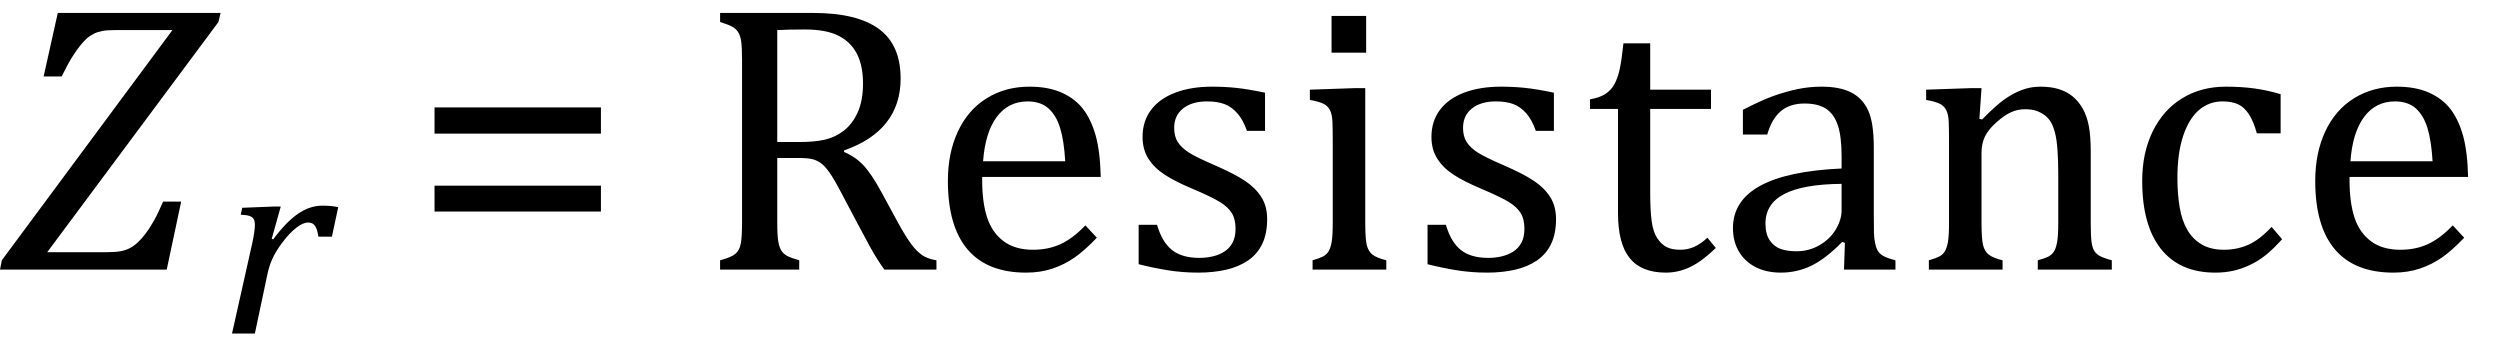
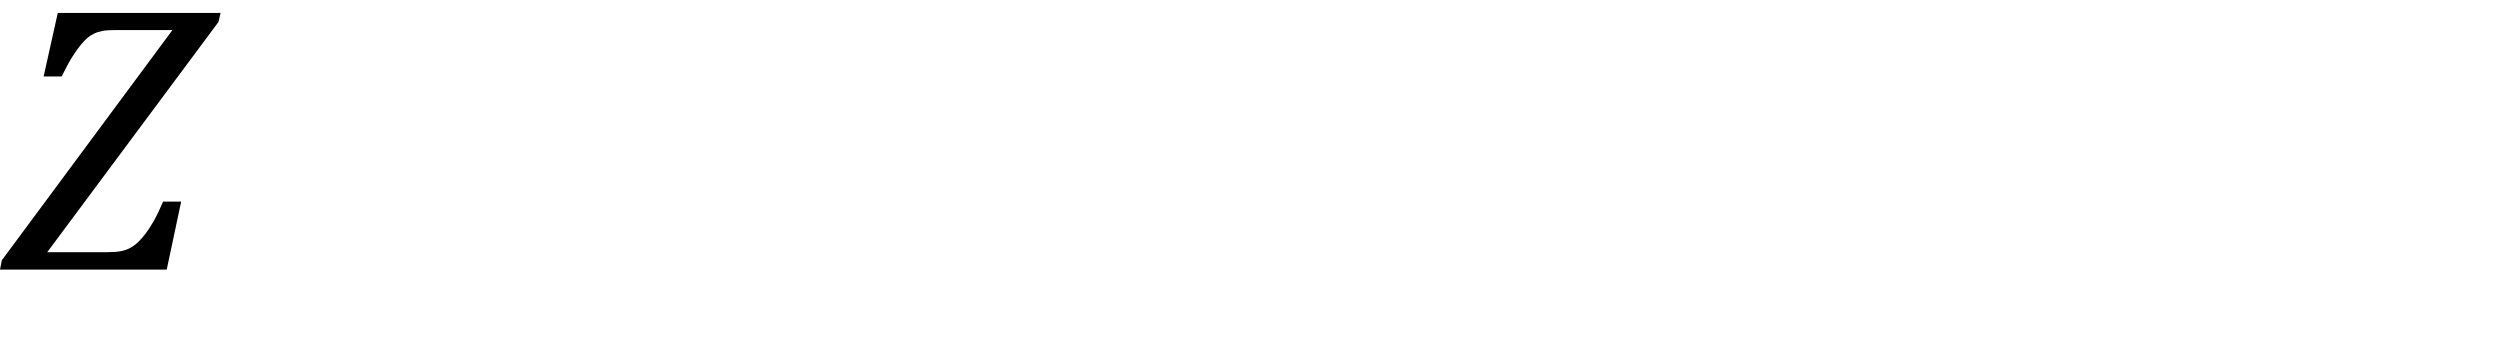
<svg xmlns="http://www.w3.org/2000/svg" stroke-dasharray="none" shape-rendering="auto" font-family="'Dialog'" width="129.813" text-rendering="auto" fill-opacity="1" contentScriptType="text/ecmascript" color-interpolation="auto" color-rendering="auto" preserveAspectRatio="xMidYMid meet" font-size="12" fill="black" stroke="black" image-rendering="auto" stroke-miterlimit="10" zoomAndPan="magnify" version="1.0" stroke-linecap="square" stroke-linejoin="miter" contentStyleType="text/css" font-style="normal" height="18" stroke-width="1" stroke-dashoffset="0" font-weight="normal" stroke-opacity="1" y="-4">
  <defs id="genericDefs" />
  <g>
    <g text-rendering="optimizeLegibility" transform="translate(0.141,14)" color-rendering="optimizeQuality" color-interpolation="linearRGB" image-rendering="optimizeQuality">
      <path d="M2.312 -0.906 L5.438 -0.906 Q5.875 -0.906 6.148 -0.961 Q6.422 -1.016 6.633 -1.133 Q6.844 -1.25 7.031 -1.43 Q7.219 -1.609 7.406 -1.852 Q7.594 -2.094 7.828 -2.5 Q8.062 -2.906 8.328 -3.531 L9.266 -3.531 L8.516 0 L-0.141 0 L-0.047 -0.484 L8.812 -12.438 L5.828 -12.438 Q5.406 -12.438 5.164 -12.391 Q4.922 -12.344 4.734 -12.25 Q4.547 -12.156 4.406 -12.039 Q4.266 -11.922 4.062 -11.68 Q3.859 -11.438 3.617 -11.055 Q3.375 -10.672 3.062 -10.031 L2.125 -10.031 L2.859 -13.328 L11.312 -13.328 L11.203 -12.859 L2.312 -0.906 Z" stroke="none" />
    </g>
    <g text-rendering="optimizeLegibility" transform="translate(11.453,17.32)" color-rendering="optimizeQuality" color-interpolation="linearRGB" image-rendering="optimizeQuality">
-       <path d="M2.719 -6.594 L3.125 -6.594 L2.656 -4.922 L2.734 -4.891 Q3.391 -5.781 4.008 -6.211 Q4.625 -6.641 5.281 -6.641 Q5.781 -6.641 6.109 -6.562 L5.781 -5.031 L5.078 -5.031 Q5.031 -5.391 4.914 -5.578 Q4.797 -5.766 4.547 -5.766 Q4.281 -5.766 3.93 -5.492 Q3.578 -5.219 3.219 -4.742 Q2.859 -4.266 2.68 -3.859 Q2.5 -3.453 2.406 -2.953 L1.781 0 L0.594 0 L1.641 -4.672 Q1.781 -5.312 1.781 -5.641 Q1.781 -5.844 1.719 -5.945 Q1.656 -6.047 1.516 -6.102 Q1.375 -6.156 1.047 -6.172 L1.125 -6.531 L2.719 -6.594 Z" stroke="none" />
-     </g>
+       </g>
    <g text-rendering="optimizeLegibility" transform="translate(21.344,14)" color-rendering="optimizeQuality" color-interpolation="linearRGB" image-rendering="optimizeQuality">
-       <path d="M1.219 -7.062 L1.219 -8.422 L9.859 -8.422 L9.859 -7.062 L1.219 -7.062 ZM1.219 -3.016 L1.219 -4.359 L9.859 -4.359 L9.859 -3.016 L1.219 -3.016 Z" stroke="none" />
-     </g>
+       </g>
    <g text-rendering="optimizeLegibility" transform="translate(36.203,14)" color-rendering="optimizeQuality" color-interpolation="linearRGB" image-rendering="optimizeQuality">
-       <path d="M4.156 -5.797 L4.156 -2.469 Q4.156 -1.766 4.211 -1.453 Q4.266 -1.141 4.375 -0.977 Q4.484 -0.812 4.672 -0.711 Q4.859 -0.609 5.297 -0.484 L5.297 0 L1.188 0 L1.188 -0.484 Q1.781 -0.641 1.992 -0.828 Q2.203 -1.016 2.266 -1.367 Q2.328 -1.719 2.328 -2.438 L2.328 -10.891 Q2.328 -11.562 2.281 -11.867 Q2.234 -12.172 2.117 -12.344 Q2 -12.516 1.812 -12.617 Q1.625 -12.719 1.188 -12.859 L1.188 -13.328 L6.016 -13.328 Q8.297 -13.328 9.43 -12.5 Q10.562 -11.672 10.562 -9.922 Q10.562 -8.578 9.828 -7.641 Q9.094 -6.703 7.625 -6.188 L7.625 -6.109 Q8.219 -5.859 8.641 -5.406 Q9.062 -4.953 9.578 -4 L10.453 -2.391 Q10.844 -1.688 11.117 -1.32 Q11.391 -0.953 11.672 -0.758 Q11.953 -0.562 12.422 -0.484 L12.422 0 L9.719 0 Q9.344 -0.516 9.016 -1.109 Q8.688 -1.703 8.359 -2.328 L7.5 -3.953 Q7.109 -4.703 6.859 -5.055 Q6.609 -5.406 6.398 -5.547 Q6.188 -5.688 5.953 -5.742 Q5.719 -5.797 5.234 -5.797 L4.156 -5.797 ZM4.156 -12.438 L4.156 -6.625 L5.266 -6.625 Q6.109 -6.625 6.641 -6.75 Q7.172 -6.875 7.617 -7.219 Q8.062 -7.562 8.336 -8.172 Q8.609 -8.781 8.609 -9.672 Q8.609 -10.594 8.289 -11.211 Q7.969 -11.828 7.328 -12.148 Q6.688 -12.469 5.594 -12.469 Q4.703 -12.469 4.156 -12.438 ZM20.75 -1.656 Q20.125 -1 19.602 -0.633 Q19.078 -0.266 18.453 -0.055 Q17.828 0.156 17.078 0.156 Q15.062 0.156 14.039 -1.047 Q13.016 -2.25 13.016 -4.609 Q13.016 -6.062 13.539 -7.18 Q14.062 -8.297 15.031 -8.898 Q16 -9.5 17.25 -9.5 Q18.234 -9.5 18.93 -9.188 Q19.625 -8.875 20.039 -8.336 Q20.453 -7.797 20.688 -6.969 Q20.922 -6.141 20.953 -4.812 L14.797 -4.812 L14.797 -4.641 Q14.797 -3.484 15.055 -2.703 Q15.312 -1.922 15.906 -1.477 Q16.5 -1.031 17.438 -1.031 Q18.234 -1.031 18.875 -1.328 Q19.516 -1.625 20.156 -2.297 L20.75 -1.656 ZM19.109 -5.625 Q19.047 -6.688 18.844 -7.352 Q18.641 -8.016 18.234 -8.375 Q17.828 -8.734 17.156 -8.734 Q16.156 -8.734 15.555 -7.93 Q14.953 -7.125 14.844 -5.625 L19.109 -5.625 ZM29.484 -7.203 L28.547 -7.203 Q28.344 -7.781 28.047 -8.117 Q27.75 -8.453 27.383 -8.594 Q27.016 -8.734 26.469 -8.734 Q25.688 -8.734 25.227 -8.367 Q24.766 -8 24.766 -7.359 Q24.766 -6.922 24.953 -6.625 Q25.141 -6.328 25.531 -6.078 Q25.922 -5.828 26.906 -5.406 Q27.906 -4.969 28.445 -4.609 Q28.984 -4.25 29.289 -3.773 Q29.594 -3.297 29.594 -2.625 Q29.594 -1.859 29.336 -1.328 Q29.078 -0.797 28.594 -0.469 Q28.109 -0.141 27.453 0.008 Q26.797 0.156 26.016 0.156 Q25.188 0.156 24.422 0.031 Q23.656 -0.094 22.922 -0.281 L22.922 -2.328 L23.875 -2.328 Q24.141 -1.422 24.656 -1.016 Q25.172 -0.609 26.078 -0.609 Q26.438 -0.609 26.773 -0.688 Q27.109 -0.766 27.375 -0.938 Q27.641 -1.109 27.797 -1.398 Q27.953 -1.688 27.953 -2.125 Q27.953 -2.625 27.758 -2.938 Q27.562 -3.25 27.148 -3.508 Q26.734 -3.766 25.703 -4.203 Q24.812 -4.578 24.273 -4.93 Q23.734 -5.281 23.43 -5.758 Q23.125 -6.234 23.125 -6.891 Q23.125 -7.703 23.562 -8.289 Q24 -8.875 24.82 -9.188 Q25.641 -9.5 26.734 -9.5 Q27.375 -9.5 27.977 -9.438 Q28.578 -9.375 29.484 -9.188 L29.484 -7.203 ZM34.734 -13.172 L34.734 -11.266 L32.938 -11.266 L32.938 -13.172 L34.734 -13.172 ZM31.953 -0.484 Q32.328 -0.594 32.492 -0.68 Q32.656 -0.766 32.766 -0.922 Q32.875 -1.078 32.938 -1.406 Q33 -1.734 33 -2.406 L33 -6.672 Q33 -7.297 32.984 -7.68 Q32.969 -8.062 32.852 -8.289 Q32.734 -8.516 32.492 -8.625 Q32.25 -8.734 31.812 -8.812 L31.812 -9.344 L34.094 -9.422 L34.688 -9.422 L34.688 -2.438 Q34.688 -1.609 34.766 -1.281 Q34.844 -0.953 35.062 -0.781 Q35.281 -0.609 35.781 -0.484 L35.781 0 L31.953 0 L31.953 -0.484 ZM44.484 -7.203 L43.547 -7.203 Q43.344 -7.781 43.047 -8.117 Q42.75 -8.453 42.383 -8.594 Q42.016 -8.734 41.469 -8.734 Q40.688 -8.734 40.227 -8.367 Q39.766 -8 39.766 -7.359 Q39.766 -6.922 39.953 -6.625 Q40.141 -6.328 40.531 -6.078 Q40.922 -5.828 41.906 -5.406 Q42.906 -4.969 43.445 -4.609 Q43.984 -4.25 44.289 -3.773 Q44.594 -3.297 44.594 -2.625 Q44.594 -1.859 44.336 -1.328 Q44.078 -0.797 43.594 -0.469 Q43.109 -0.141 42.453 0.008 Q41.797 0.156 41.016 0.156 Q40.188 0.156 39.422 0.031 Q38.656 -0.094 37.922 -0.281 L37.922 -2.328 L38.875 -2.328 Q39.141 -1.422 39.656 -1.016 Q40.172 -0.609 41.078 -0.609 Q41.438 -0.609 41.773 -0.688 Q42.109 -0.766 42.375 -0.938 Q42.641 -1.109 42.797 -1.398 Q42.953 -1.688 42.953 -2.125 Q42.953 -2.625 42.758 -2.938 Q42.562 -3.25 42.148 -3.508 Q41.734 -3.766 40.703 -4.203 Q39.812 -4.578 39.273 -4.93 Q38.734 -5.281 38.43 -5.758 Q38.125 -6.234 38.125 -6.891 Q38.125 -7.703 38.562 -8.289 Q39 -8.875 39.82 -9.188 Q40.641 -9.5 41.734 -9.5 Q42.375 -9.5 42.977 -9.438 Q43.578 -9.375 44.484 -9.188 L44.484 -7.203 ZM46.359 -8.844 Q46.844 -8.922 47.148 -9.117 Q47.453 -9.312 47.625 -9.625 Q47.797 -9.938 47.898 -10.398 Q48 -10.859 48.094 -11.75 L49.484 -11.75 L49.484 -9.344 L52.641 -9.344 L52.641 -8.344 L49.484 -8.344 L49.484 -4 Q49.484 -3.062 49.562 -2.5 Q49.641 -1.938 49.859 -1.617 Q50.078 -1.297 50.352 -1.164 Q50.625 -1.031 51.047 -1.031 Q51.438 -1.031 51.781 -1.188 Q52.125 -1.344 52.453 -1.656 L52.891 -1.125 Q52.203 -0.453 51.586 -0.148 Q50.969 0.156 50.297 0.156 Q49.031 0.156 48.422 -0.594 Q47.812 -1.344 47.812 -2.938 L47.812 -8.344 L46.359 -8.344 L46.359 -8.844 ZM59.594 -1.391 L59.453 -1.438 Q58.594 -0.562 57.852 -0.203 Q57.109 0.156 56.266 0.156 Q55.516 0.156 54.953 -0.133 Q54.391 -0.422 54.086 -0.945 Q53.781 -1.469 53.781 -2.156 Q53.781 -3.578 55.195 -4.352 Q56.609 -5.125 59.422 -5.25 L59.422 -5.891 Q59.422 -6.906 59.227 -7.492 Q59.031 -8.078 58.617 -8.352 Q58.203 -8.625 57.5 -8.625 Q56.734 -8.625 56.266 -8.227 Q55.797 -7.828 55.562 -7.016 L54.297 -7.016 L54.297 -8.297 Q55.234 -8.781 55.859 -9.008 Q56.484 -9.234 57.109 -9.367 Q57.734 -9.5 58.375 -9.5 Q59.344 -9.5 59.93 -9.195 Q60.516 -8.891 60.805 -8.258 Q61.094 -7.625 61.094 -6.344 L61.094 -2.938 Q61.094 -2.219 61.102 -1.922 Q61.109 -1.625 61.164 -1.367 Q61.219 -1.109 61.312 -0.961 Q61.406 -0.812 61.602 -0.703 Q61.797 -0.594 62.219 -0.484 L62.219 0 L59.547 0 L59.594 -1.391 ZM59.422 -4.453 Q57.438 -4.438 56.453 -3.93 Q55.469 -3.422 55.469 -2.391 Q55.469 -1.844 55.695 -1.516 Q55.922 -1.188 56.266 -1.07 Q56.609 -0.953 57.078 -0.953 Q57.734 -0.953 58.281 -1.273 Q58.828 -1.594 59.125 -2.094 Q59.422 -2.594 59.422 -3.078 L59.422 -4.453 ZM73.453 0 L69.609 0 L69.609 -0.484 Q70 -0.594 70.164 -0.68 Q70.328 -0.766 70.438 -0.922 Q70.547 -1.078 70.609 -1.406 Q70.672 -1.734 70.672 -2.406 L70.672 -4.969 Q70.672 -5.641 70.633 -6.203 Q70.594 -6.766 70.5 -7.117 Q70.406 -7.469 70.281 -7.672 Q70.156 -7.875 69.969 -8.016 Q69.781 -8.156 69.547 -8.242 Q69.312 -8.328 68.938 -8.328 Q68.562 -8.328 68.219 -8.172 Q67.875 -8.016 67.461 -7.648 Q67.047 -7.281 66.867 -6.914 Q66.688 -6.547 66.688 -6.078 L66.688 -2.438 Q66.688 -1.609 66.766 -1.281 Q66.844 -0.953 67.062 -0.781 Q67.281 -0.609 67.781 -0.484 L67.781 0 L63.953 0 L63.953 -0.484 Q64.328 -0.594 64.492 -0.68 Q64.656 -0.766 64.766 -0.922 Q64.875 -1.078 64.938 -1.406 Q65 -1.734 65 -2.406 L65 -6.672 Q65 -7.297 64.984 -7.68 Q64.969 -8.062 64.852 -8.289 Q64.734 -8.516 64.492 -8.625 Q64.25 -8.734 63.812 -8.812 L63.812 -9.344 L66.094 -9.422 L66.688 -9.422 L66.578 -7.828 L66.719 -7.797 Q67.438 -8.531 67.883 -8.844 Q68.328 -9.156 68.781 -9.328 Q69.234 -9.5 69.75 -9.5 Q70.281 -9.5 70.695 -9.375 Q71.109 -9.25 71.422 -8.992 Q71.734 -8.734 71.945 -8.359 Q72.156 -7.984 72.258 -7.461 Q72.359 -6.938 72.359 -6.125 L72.359 -2.438 Q72.359 -1.766 72.398 -1.461 Q72.438 -1.156 72.531 -0.992 Q72.625 -0.828 72.812 -0.719 Q73 -0.609 73.453 -0.484 L73.453 0 ZM82.219 -9.109 L82.219 -7.078 L80.984 -7.078 Q80.812 -7.703 80.57 -8.07 Q80.328 -8.438 80.008 -8.586 Q79.688 -8.734 79.203 -8.734 Q78.516 -8.734 77.992 -8.297 Q77.469 -7.859 77.164 -6.961 Q76.859 -6.062 76.859 -4.75 Q76.859 -3.922 76.977 -3.234 Q77.094 -2.547 77.375 -2.062 Q77.656 -1.578 78.125 -1.305 Q78.594 -1.031 79.281 -1.031 Q79.953 -1.031 80.539 -1.289 Q81.125 -1.547 81.75 -2.219 L82.297 -1.578 Q81.797 -1.031 81.422 -0.734 Q81.047 -0.438 80.609 -0.234 Q80.172 -0.031 79.75 0.062 Q79.328 0.156 78.828 0.156 Q76.984 0.156 76.008 -1.07 Q75.031 -2.297 75.031 -4.609 Q75.031 -6.062 75.578 -7.18 Q76.125 -8.297 77.109 -8.898 Q78.094 -9.5 79.375 -9.5 Q80.188 -9.5 80.867 -9.406 Q81.547 -9.312 82.219 -9.109 ZM91.75 -1.656 Q91.125 -1 90.602 -0.633 Q90.078 -0.266 89.453 -0.055 Q88.828 0.156 88.078 0.156 Q86.062 0.156 85.039 -1.047 Q84.016 -2.25 84.016 -4.609 Q84.016 -6.062 84.539 -7.18 Q85.062 -8.297 86.031 -8.898 Q87 -9.5 88.25 -9.5 Q89.234 -9.5 89.93 -9.188 Q90.625 -8.875 91.039 -8.336 Q91.453 -7.797 91.688 -6.969 Q91.922 -6.141 91.953 -4.812 L85.797 -4.812 L85.797 -4.641 Q85.797 -3.484 86.055 -2.703 Q86.312 -1.922 86.906 -1.477 Q87.5 -1.031 88.438 -1.031 Q89.234 -1.031 89.875 -1.328 Q90.516 -1.625 91.156 -2.297 L91.75 -1.656 ZM90.109 -5.625 Q90.047 -6.688 89.844 -7.352 Q89.641 -8.016 89.234 -8.375 Q88.828 -8.734 88.156 -8.734 Q87.156 -8.734 86.555 -7.93 Q85.953 -7.125 85.844 -5.625 L90.109 -5.625 Z" stroke="none" />
-     </g>
+       </g>
  </g>
</svg>